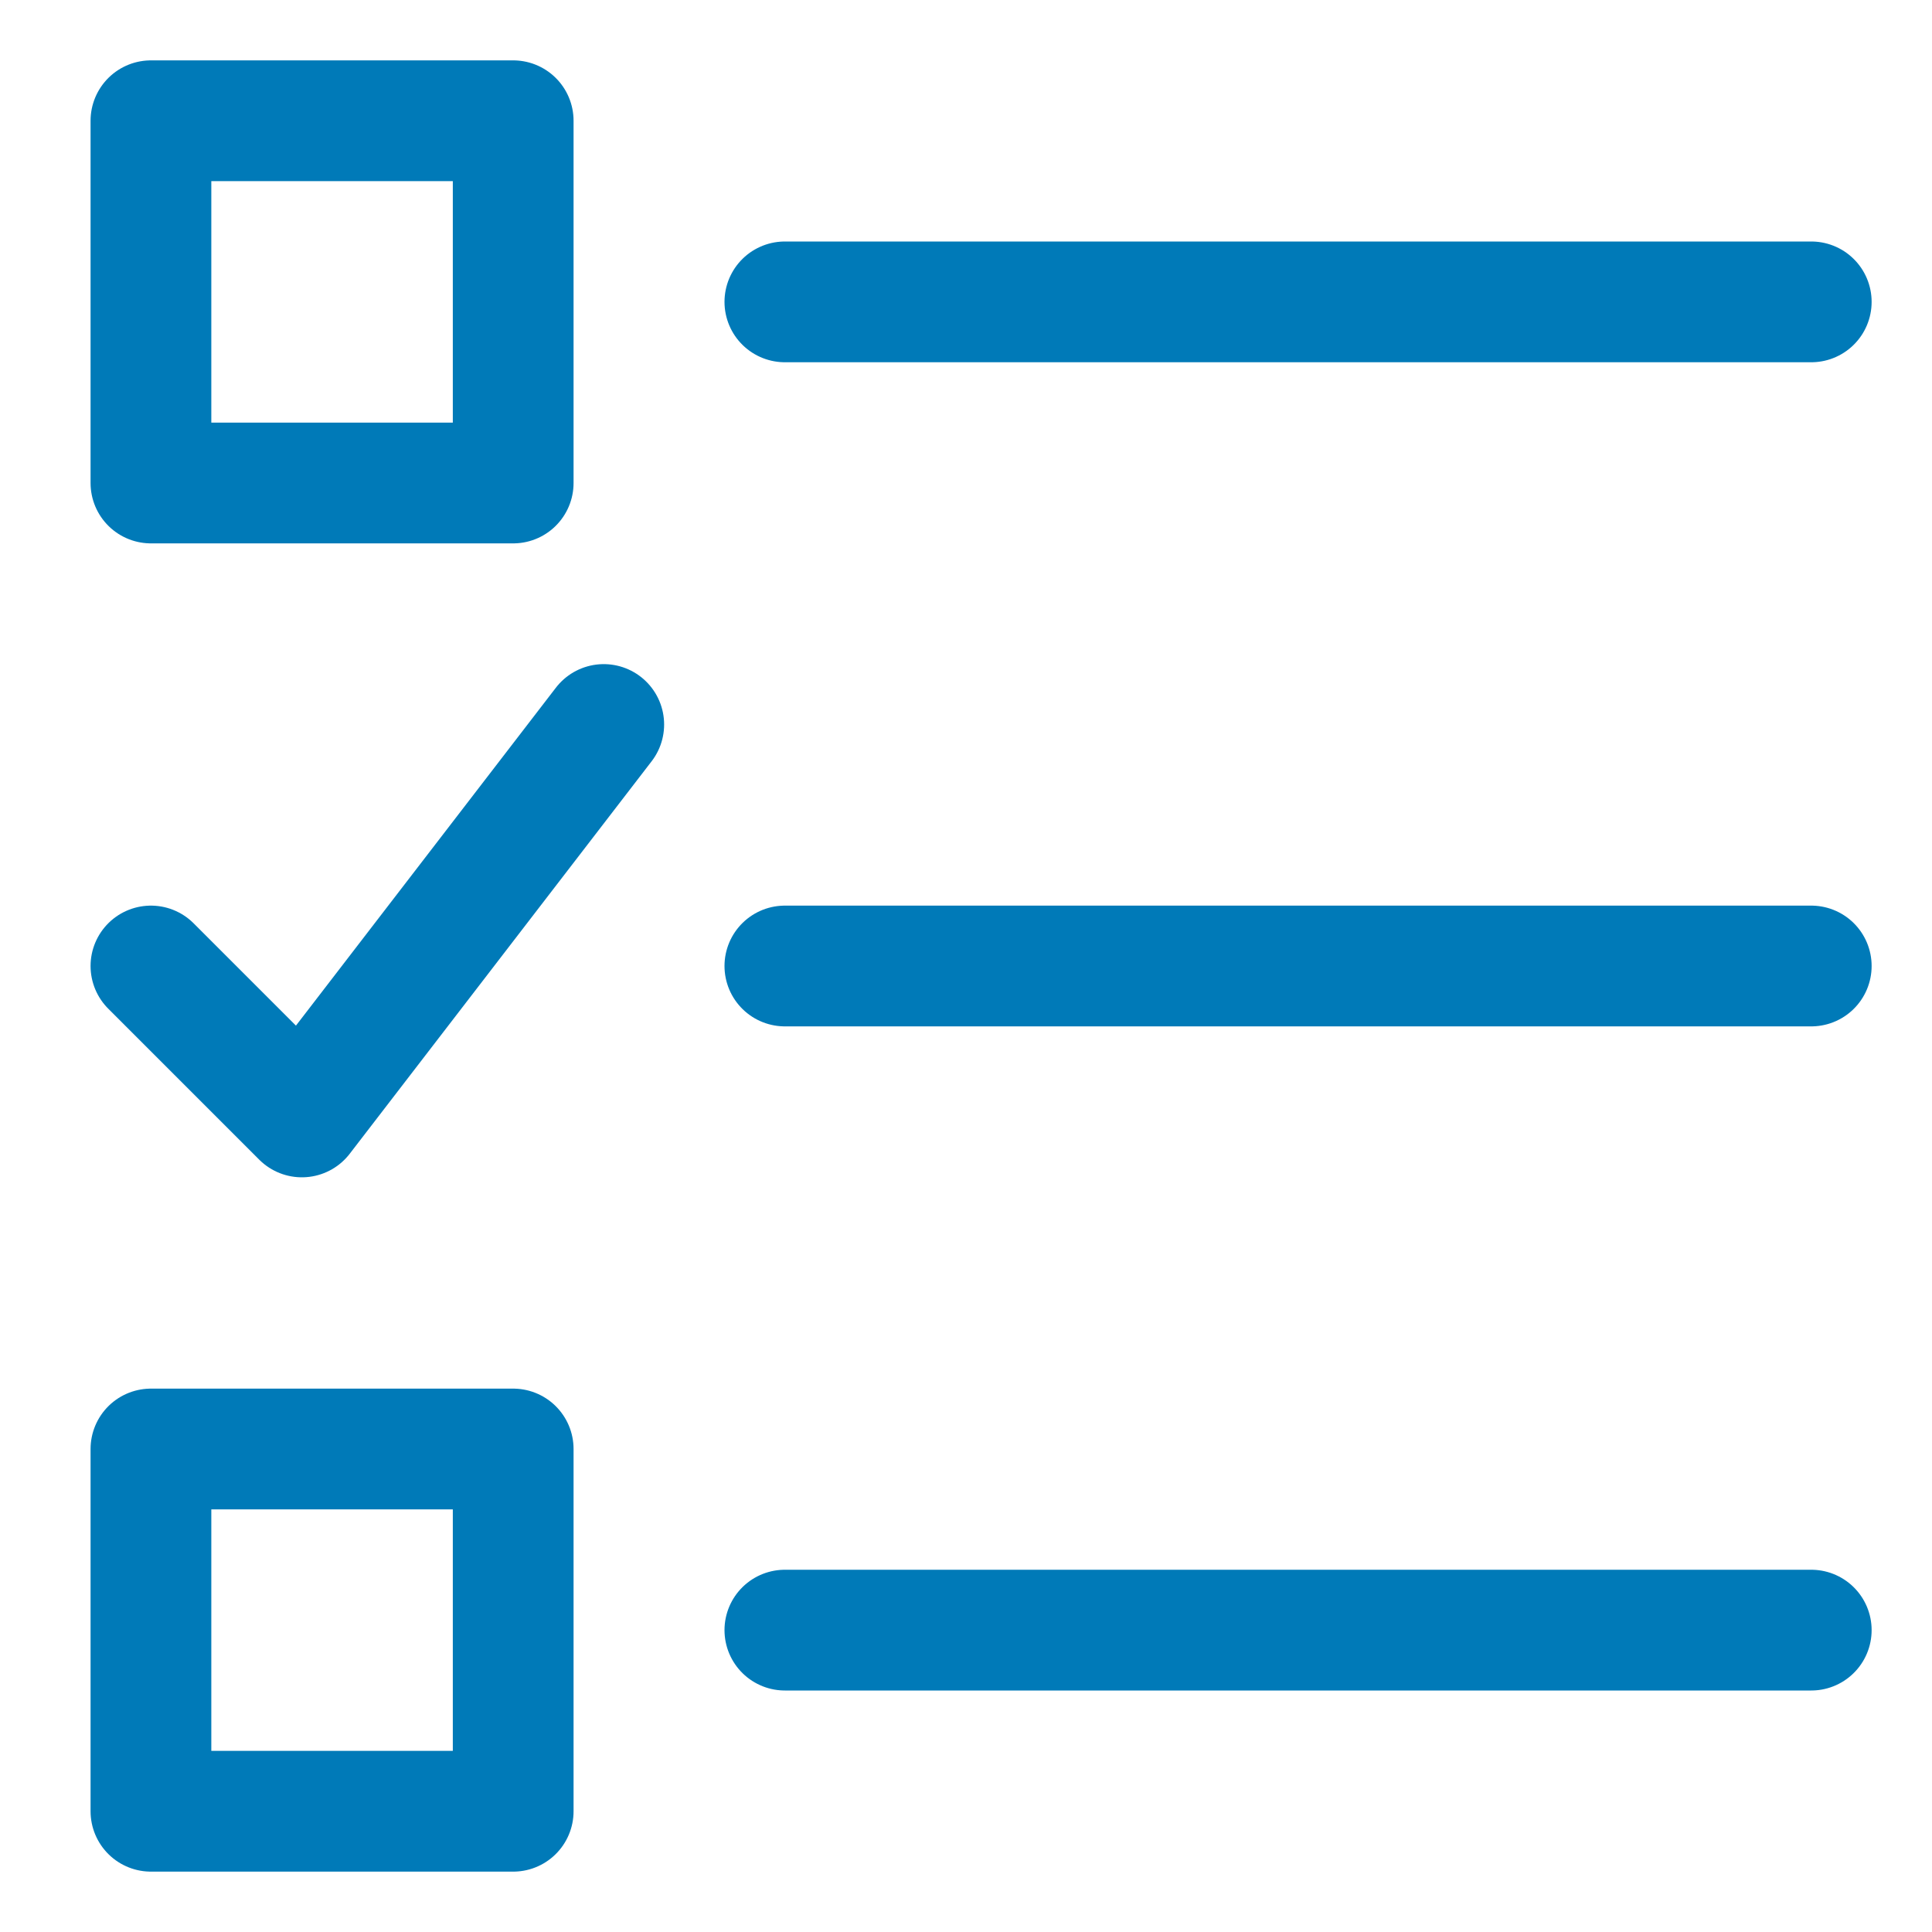
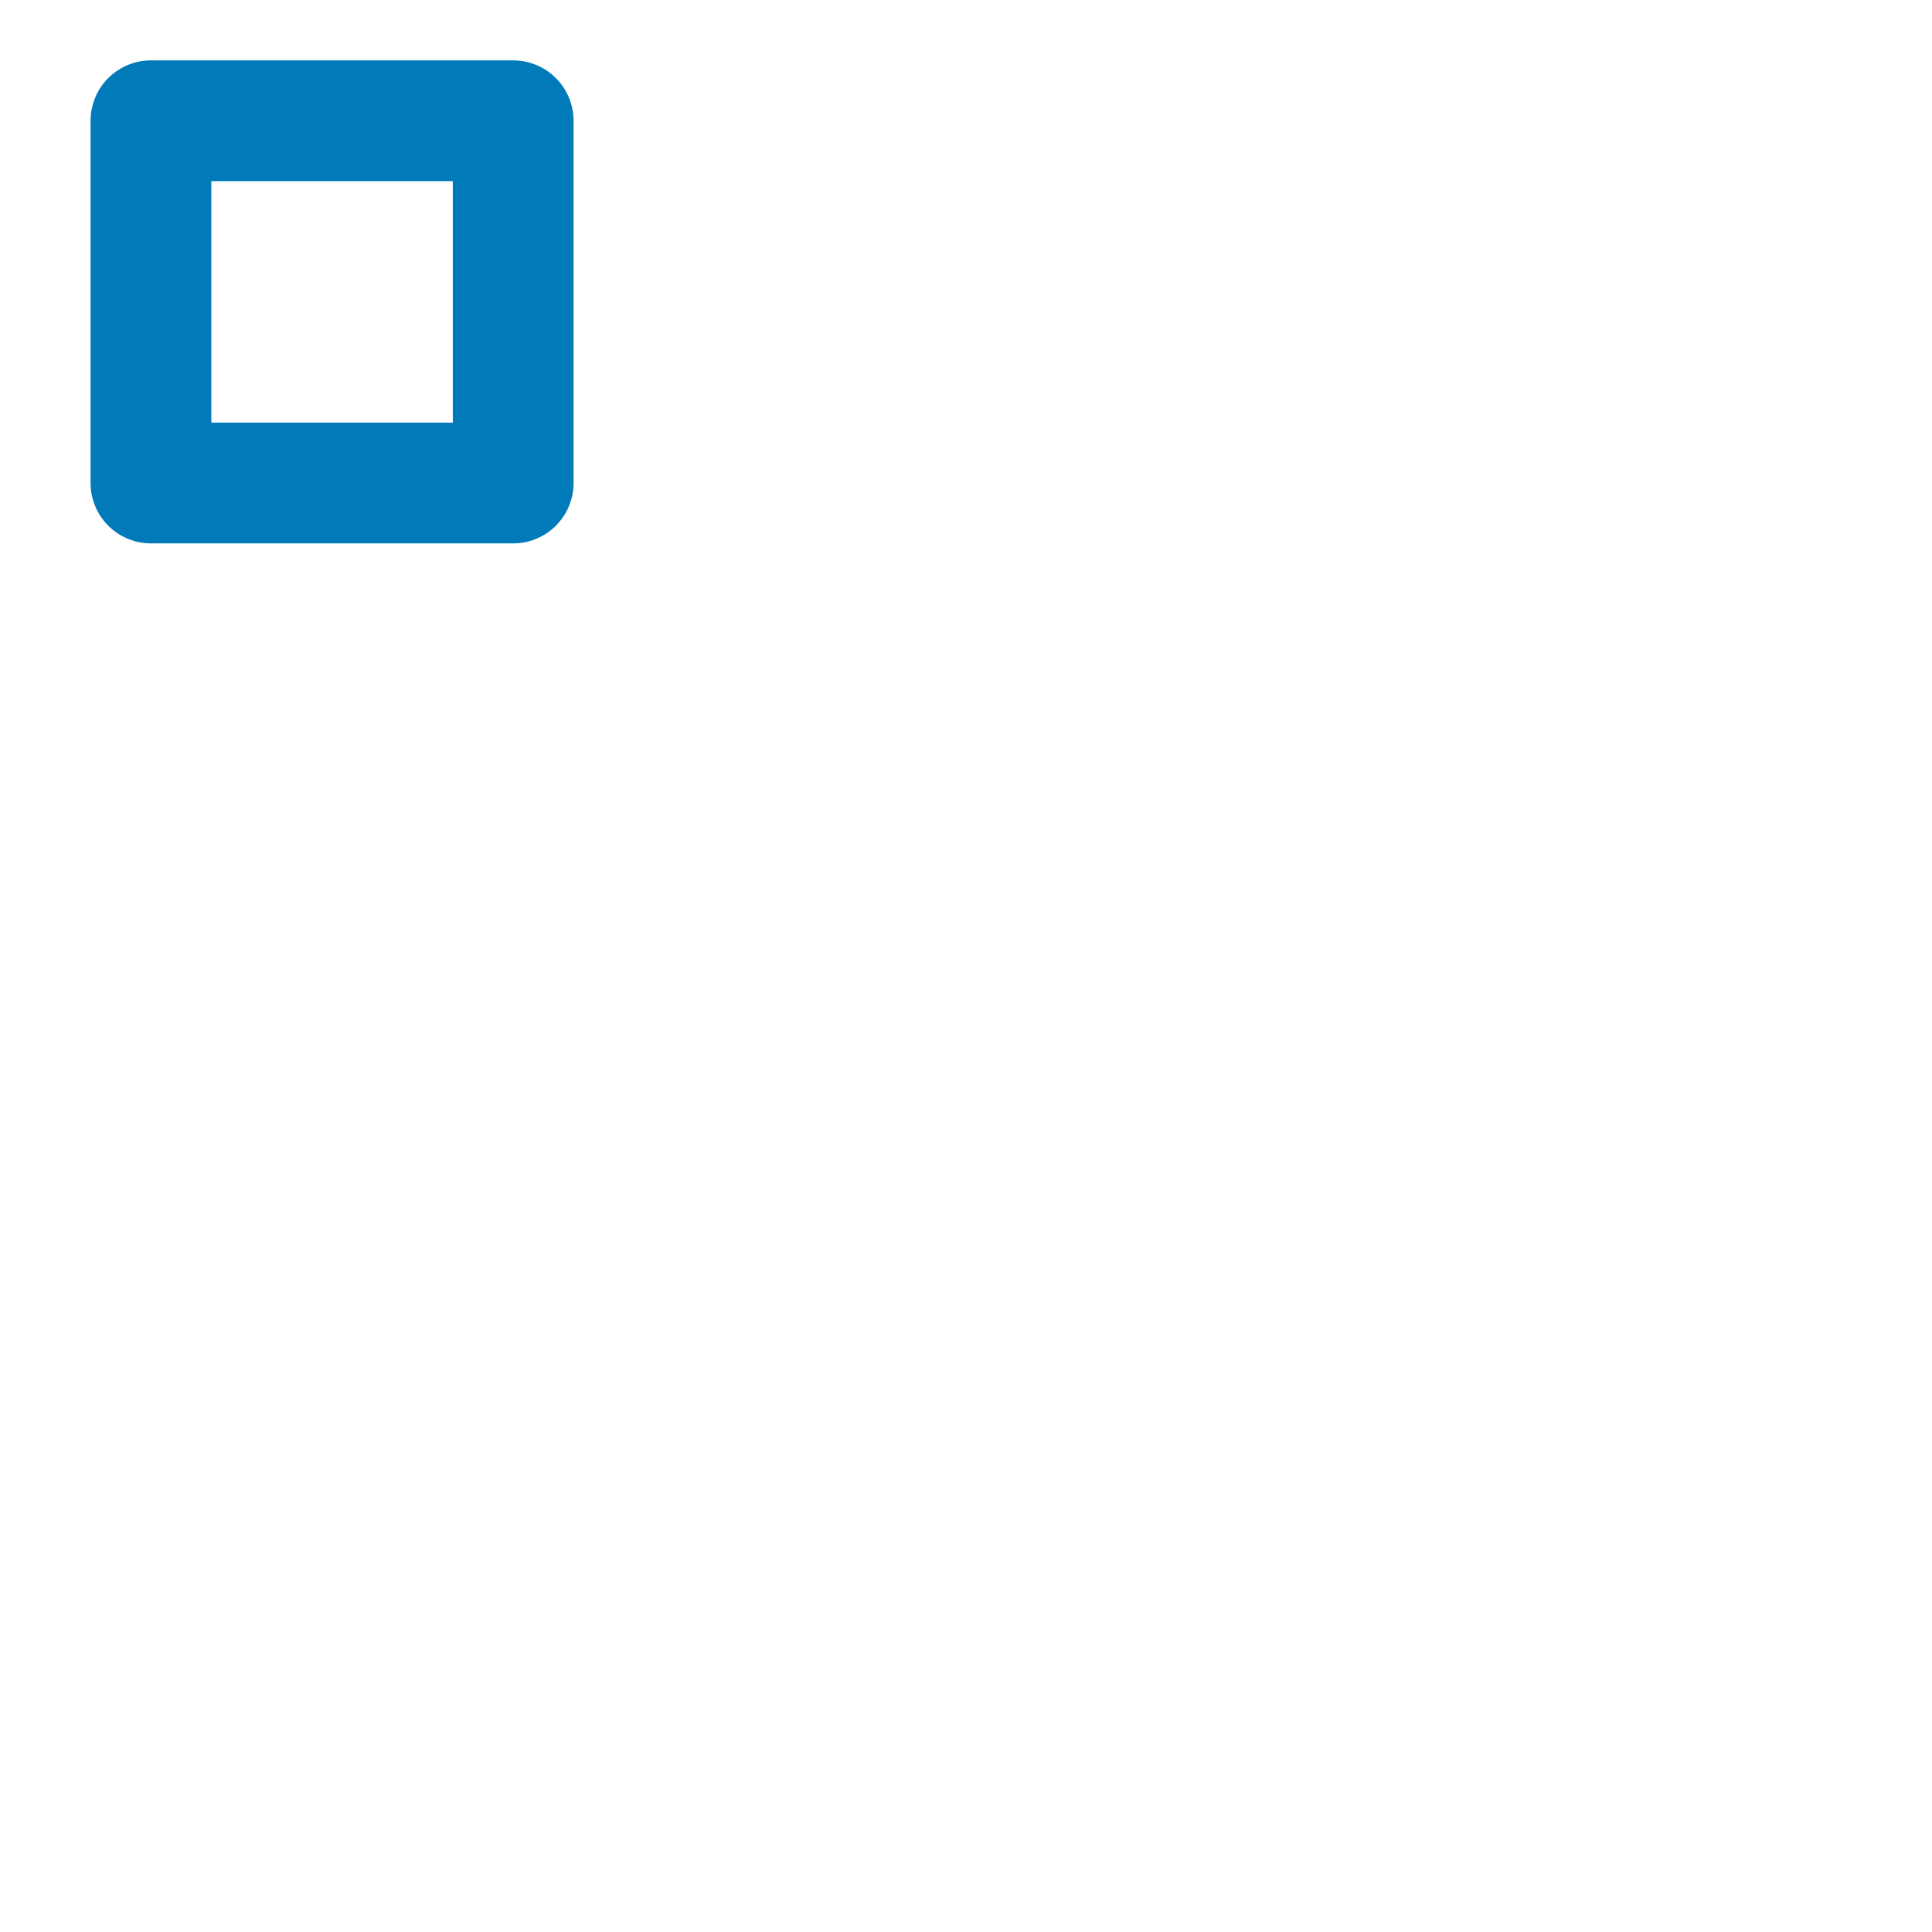
<svg xmlns="http://www.w3.org/2000/svg" width="64" height="64" viewBox="0 0 64 64" fill="none">
-   <path d="M26 10H60" stroke="#007AB8" stroke-width="4" stroke-linecap="round" stroke-linejoin="round" />
-   <path d="M26 32H60" stroke="#007AB8" stroke-width="4" stroke-linecap="round" stroke-linejoin="round" />
-   <path d="M26 54H60" stroke="#007AB8" stroke-width="4" stroke-linecap="round" stroke-linejoin="round" />
  <path d="M17 4H5V16H17V4Z" stroke="#007AB8" stroke-width="4" stroke-linecap="round" stroke-linejoin="round" />
-   <path d="M17 48H5V60H17V48Z" stroke="#007AB8" stroke-width="4" stroke-linecap="round" stroke-linejoin="round" />
-   <path d="M5 32L10 37L20 24" stroke="#007AB8" stroke-width="4" stroke-linecap="round" stroke-linejoin="round" />
</svg>